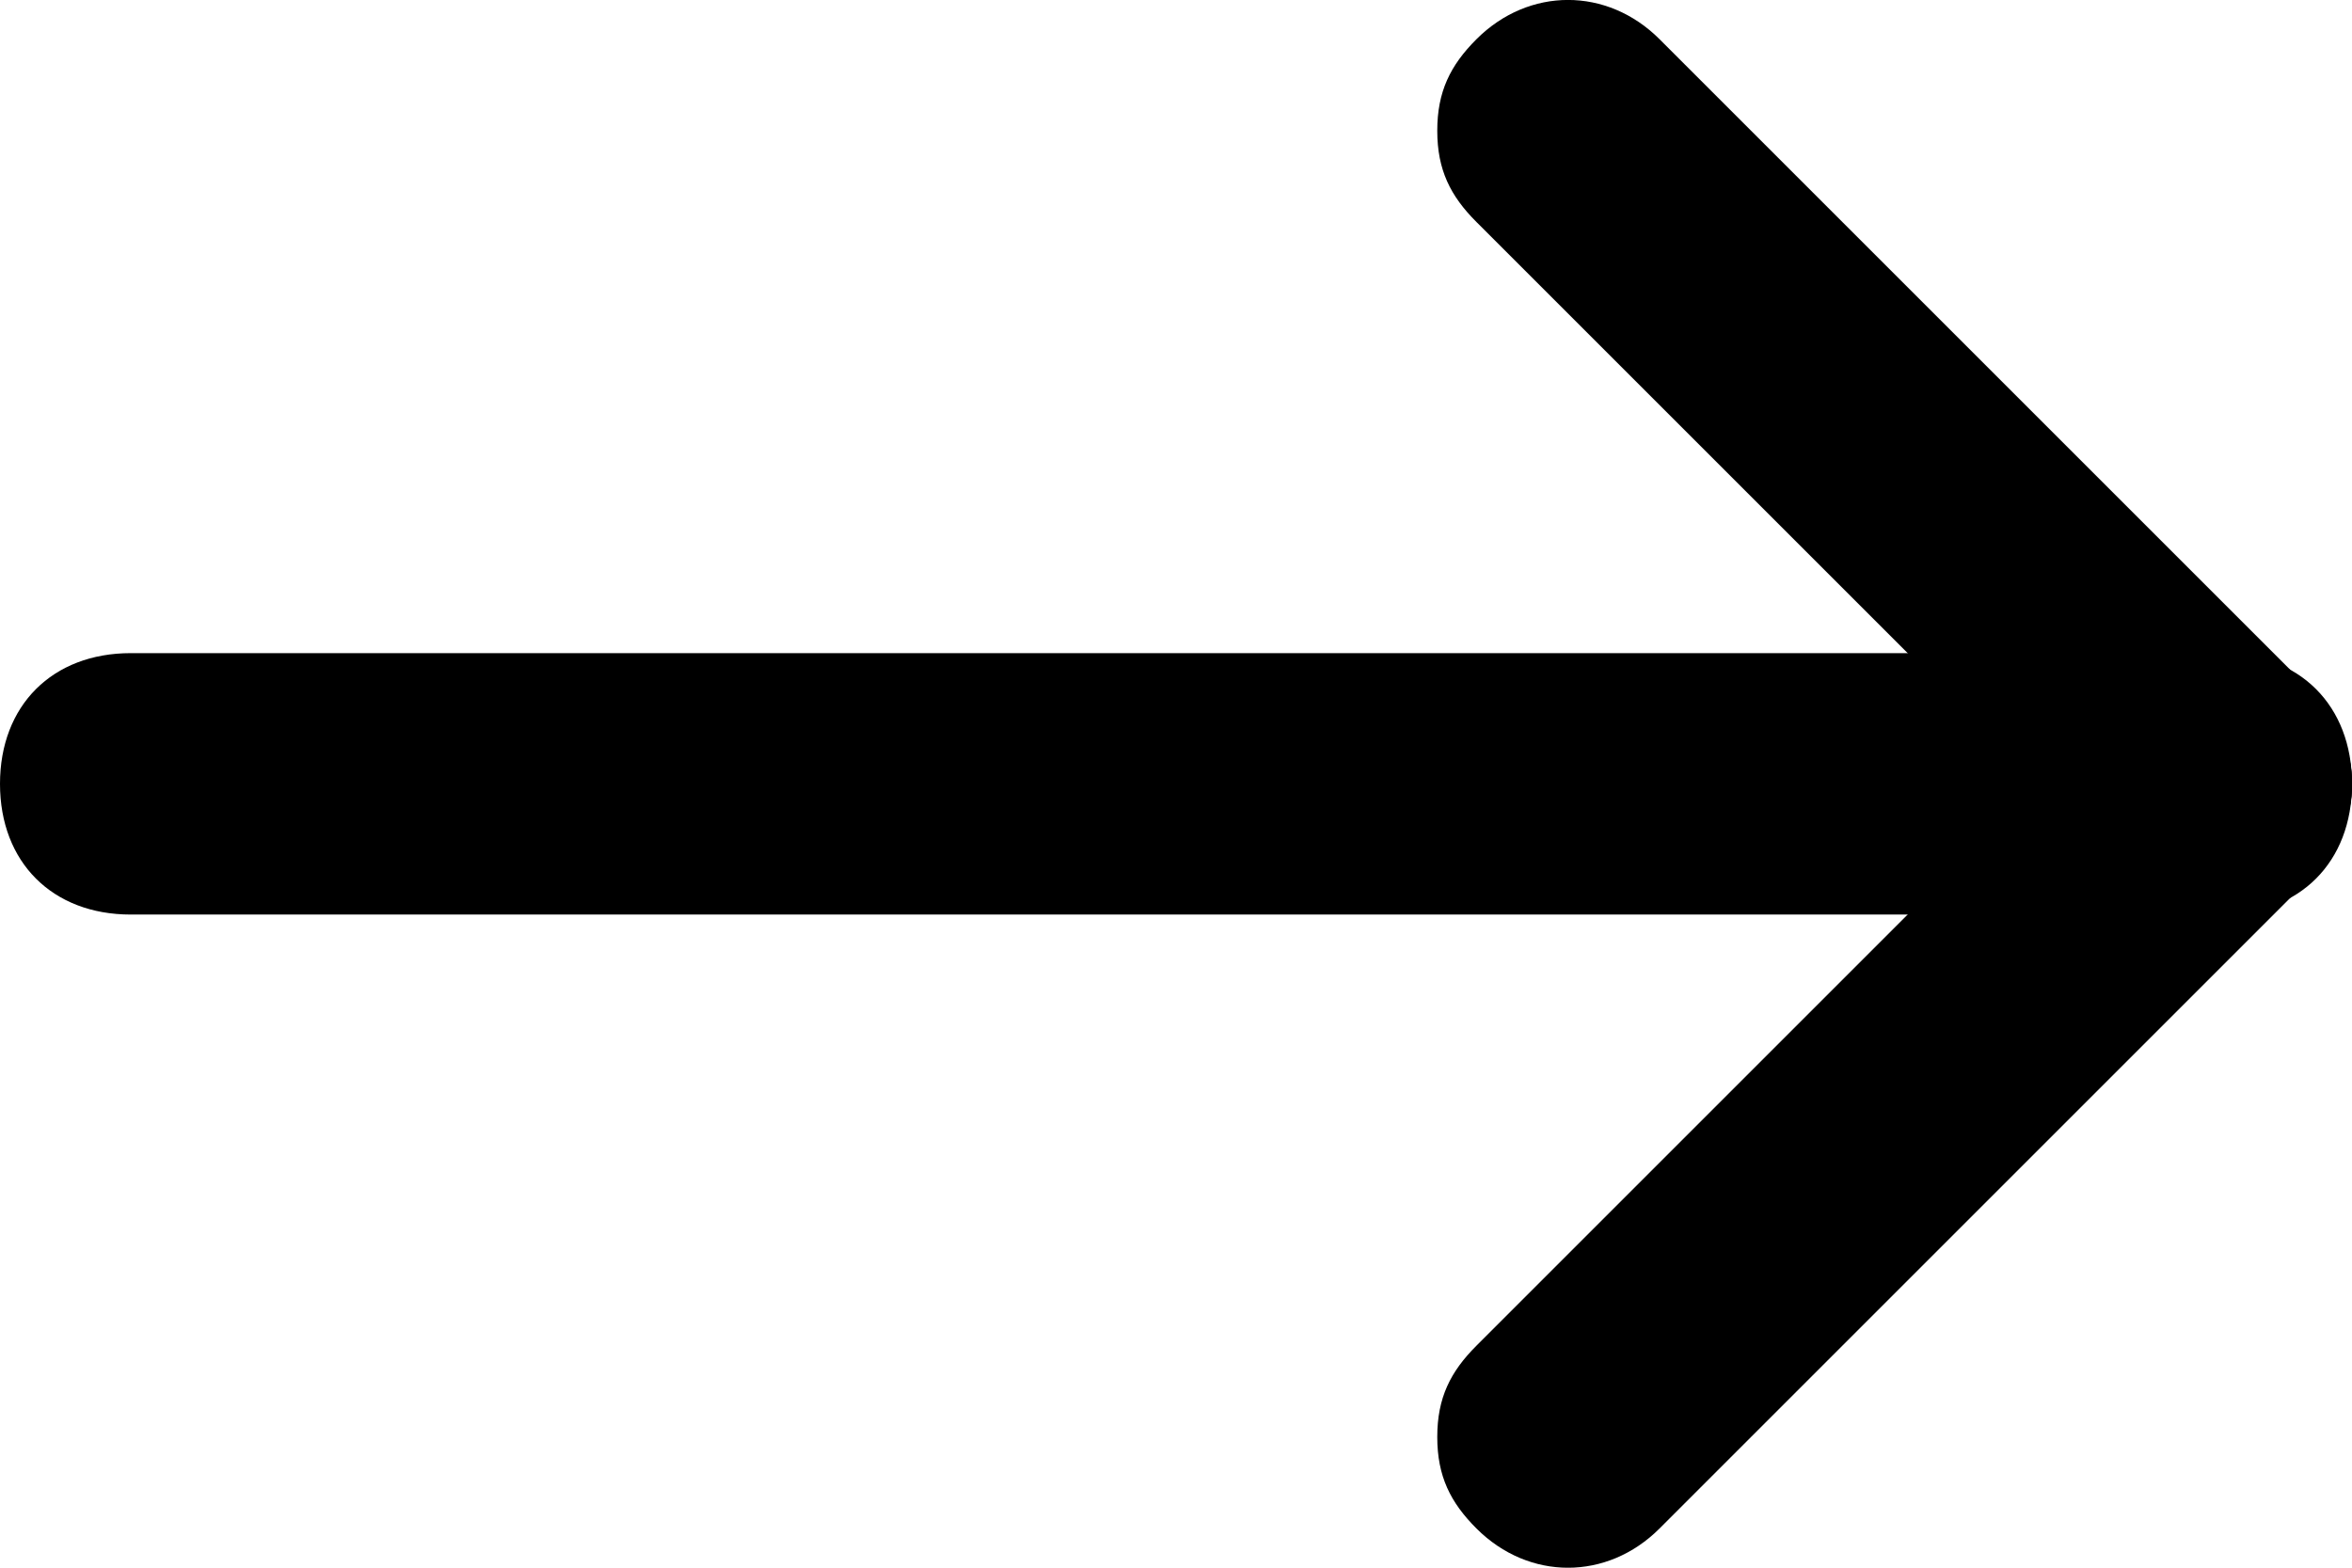
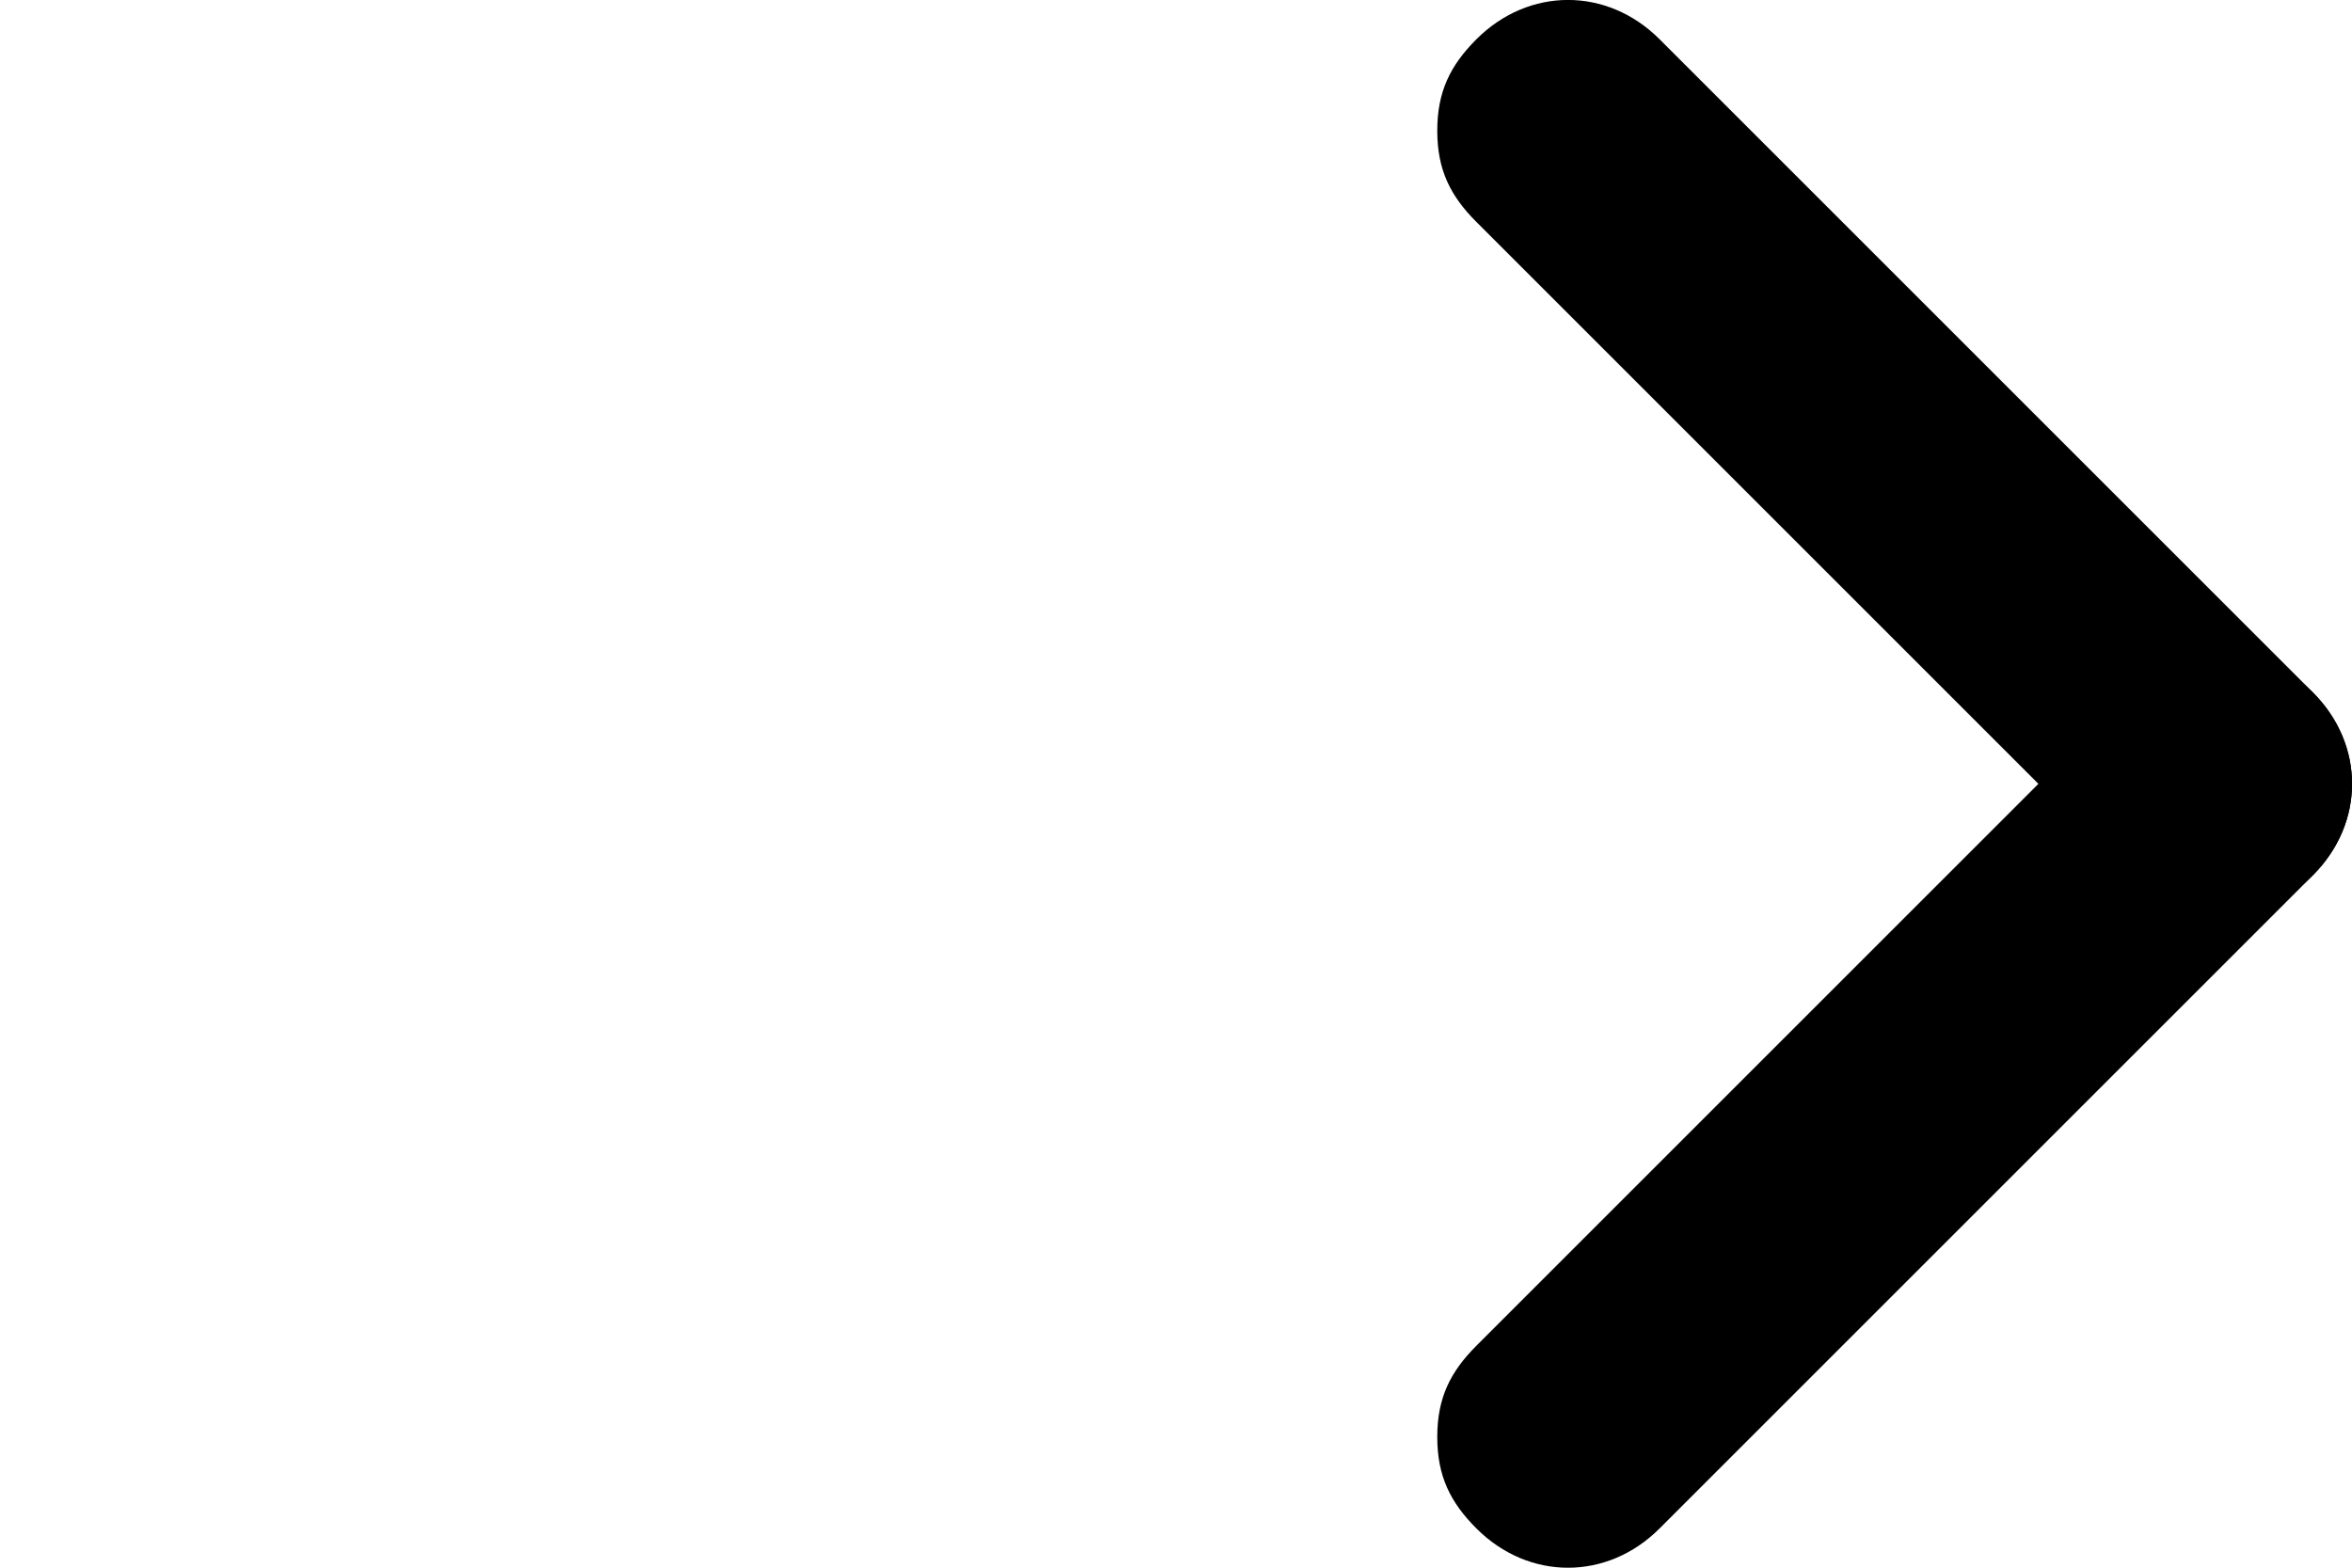
<svg xmlns="http://www.w3.org/2000/svg" width="12" height="8" viewBox="0 0 12 8" fill="none">
-   <path d="M7.333 7.333C7.333 7.133 7.4 7 7.533 6.867L10.867 3.533C11.133 3.267 11.533 3.267 11.8 3.533C12.067 3.8 12.067 4.2 11.8 4.467L8.467 7.8C8.2 8.067 7.8 8.067 7.533 7.8C7.4 7.667 7.333 7.533 7.333 7.333Z" fill="black" />
+   <path d="M7.333 7.333C7.333 7.133 7.4 7 7.533 6.867L10.867 3.533C11.133 3.267 11.533 3.267 11.8 3.533C12.067 3.8 12.067 4.2 11.8 4.467L8.467 7.8C8.2 8.067 7.8 8.067 7.533 7.8C7.4 7.667 7.333 7.533 7.333 7.333" fill="black" />
  <path d="M7.333 0.667C7.333 0.467 7.4 0.333 7.533 0.2C7.8 -0.067 8.2 -0.067 8.467 0.2L11.8 3.533C12.067 3.8 12.067 4.2 11.8 4.467C11.533 4.733 11.133 4.733 10.867 4.467L7.533 1.133C7.4 1 7.333 0.867 7.333 0.667Z" fill="black" />
-   <path d="M-3.86769e-07 4C-3.69284e-07 3.6 0.267 3.333 0.667 3.333L11.333 3.333C11.733 3.333 12 3.6 12 4C12 4.4 11.733 4.667 11.333 4.667L0.667 4.667C0.267 4.667 -4.04253e-07 4.4 -3.86769e-07 4Z" fill="black" />
</svg>